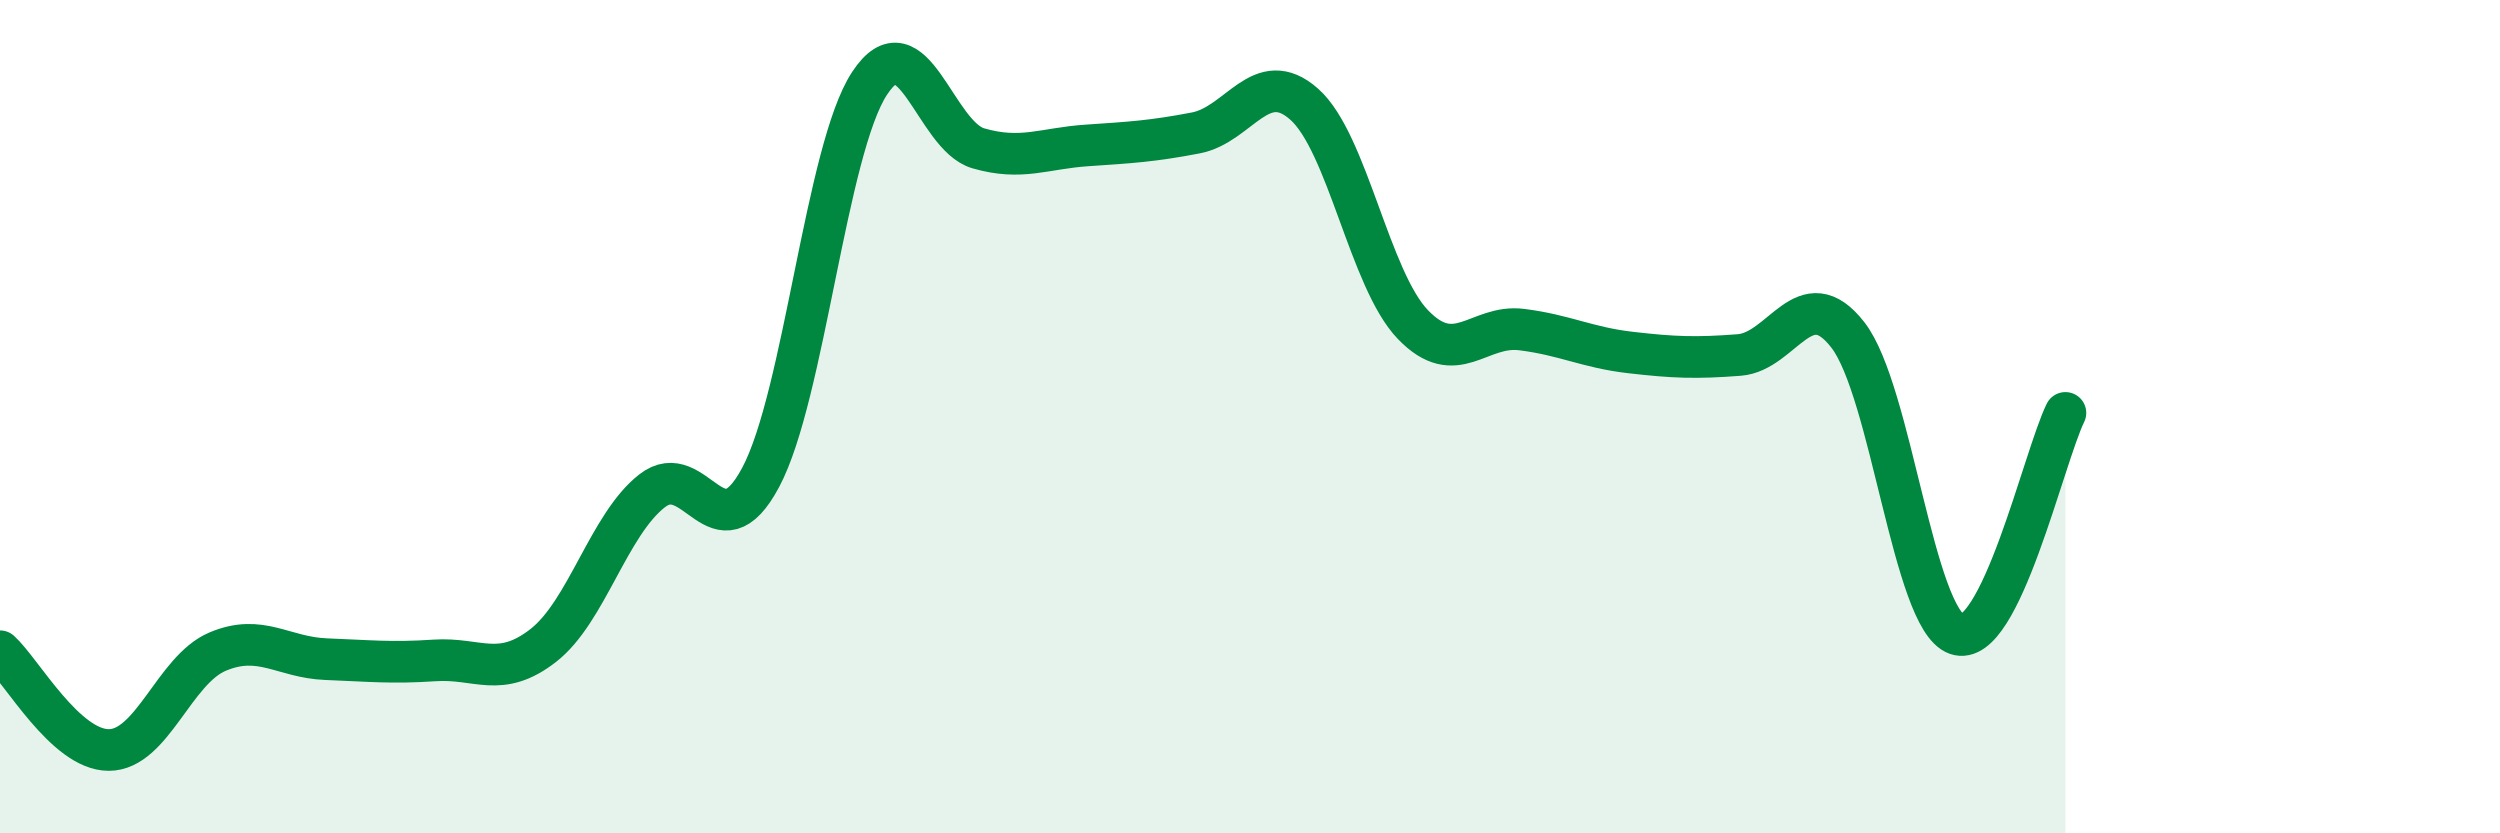
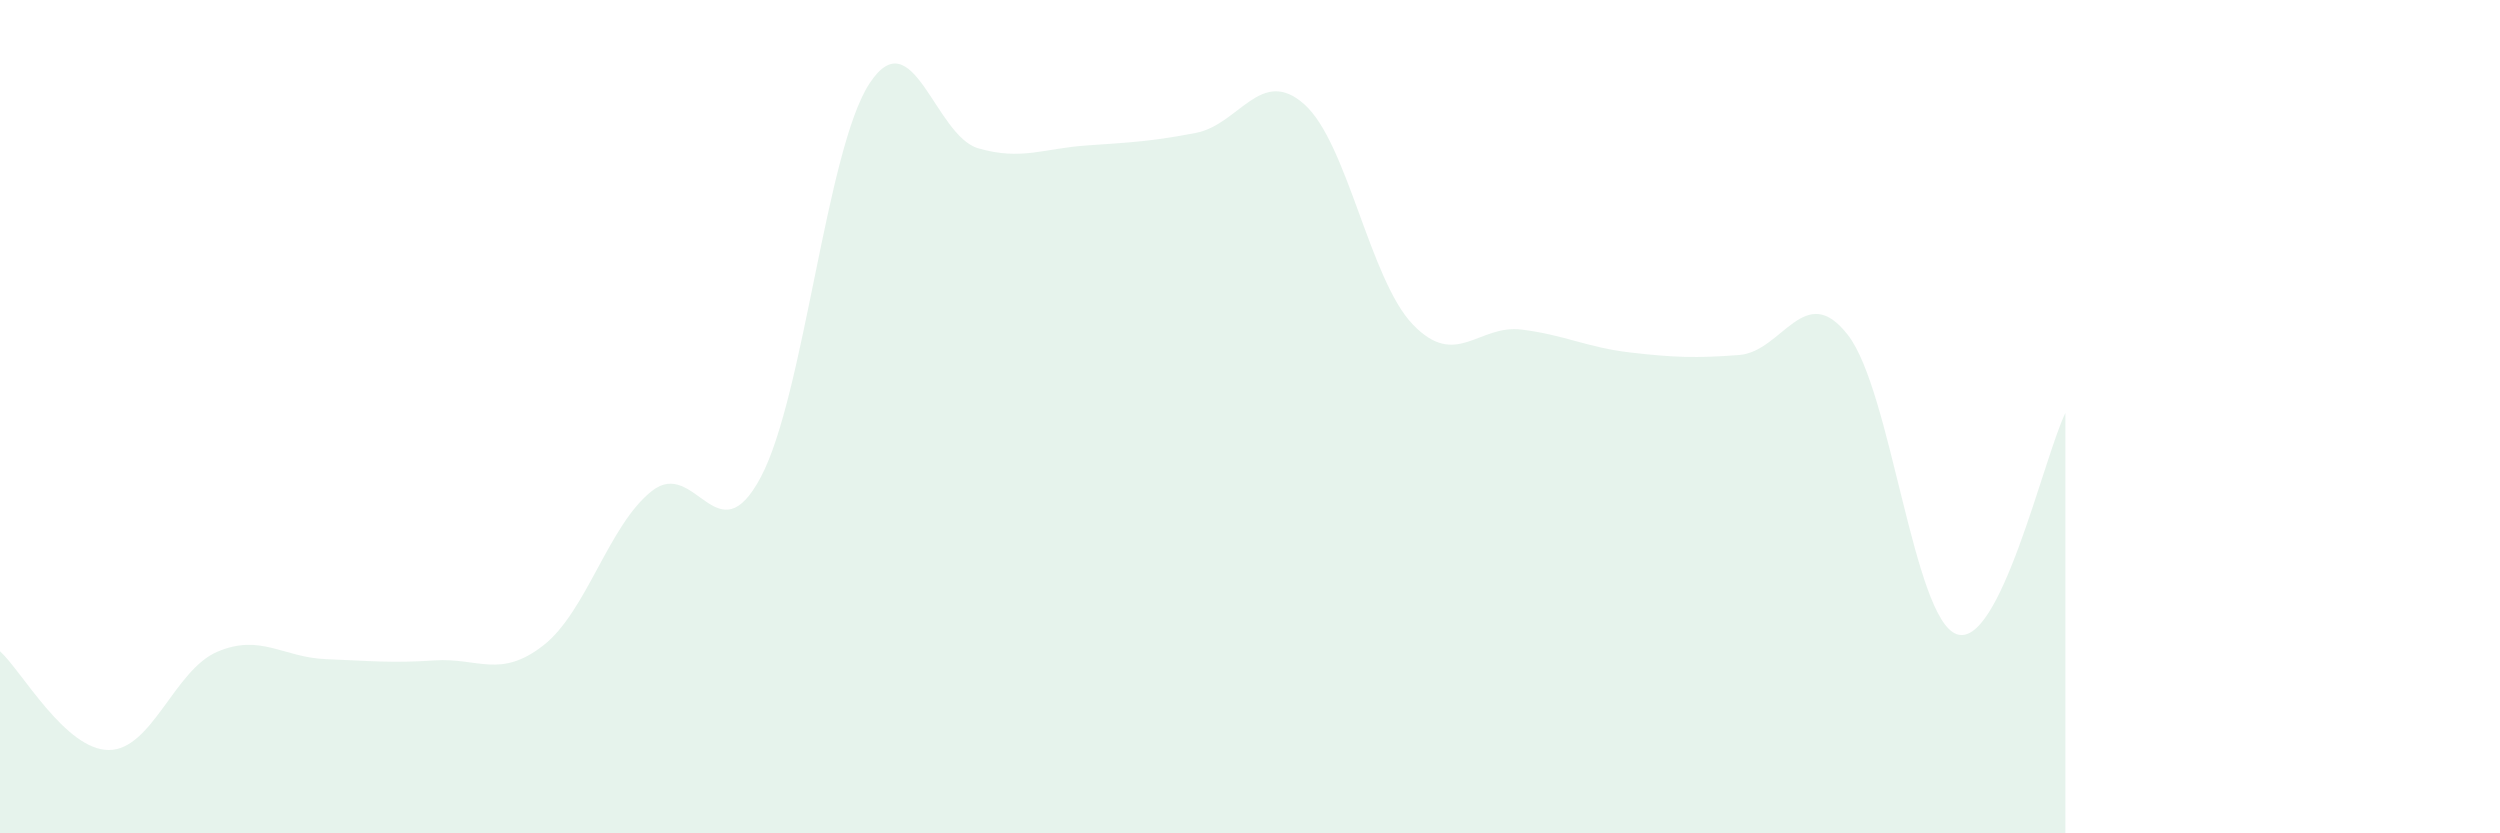
<svg xmlns="http://www.w3.org/2000/svg" width="60" height="20" viewBox="0 0 60 20">
  <path d="M 0,15.63 C 0.52,16.1 1.57,18 2.61,18 C 3.65,18 4.18,16.08 5.22,15.64 C 6.26,15.2 6.79,15.78 7.83,15.82 C 8.87,15.86 9.39,15.92 10.43,15.85 C 11.47,15.78 12,16.3 13.04,15.49 C 14.08,14.68 14.61,12.59 15.65,11.78 C 16.69,10.97 17.22,13.41 18.26,11.45 C 19.3,9.49 19.83,3.58 20.87,2 C 21.91,0.42 22.44,3.26 23.48,3.56 C 24.52,3.86 25.05,3.56 26.09,3.49 C 27.13,3.42 27.66,3.39 28.7,3.19 C 29.74,2.99 30.26,1.58 31.3,2.5 C 32.34,3.42 32.87,6.71 33.91,7.79 C 34.95,8.87 35.48,7.78 36.52,7.91 C 37.56,8.04 38.09,8.34 39.13,8.46 C 40.17,8.58 40.7,8.6 41.74,8.52 C 42.78,8.44 43.31,6.7 44.35,8.04 C 45.39,9.38 45.92,14.85 46.96,15.22 C 48,15.59 49.05,10.97 49.57,9.91L49.57 20L0 20Z" fill="#008740" opacity="0.1" stroke-linecap="round" stroke-linejoin="round" />
-   <path d="M 0,15.63 C 0.52,16.1 1.57,18 2.61,18 C 3.65,18 4.18,16.08 5.22,15.64 C 6.26,15.2 6.79,15.78 7.83,15.82 C 8.87,15.86 9.39,15.92 10.43,15.85 C 11.47,15.78 12,16.3 13.04,15.49 C 14.08,14.68 14.61,12.59 15.65,11.78 C 16.69,10.97 17.22,13.41 18.26,11.45 C 19.3,9.49 19.83,3.58 20.87,2 C 21.91,0.42 22.44,3.26 23.48,3.56 C 24.52,3.86 25.05,3.56 26.09,3.49 C 27.13,3.42 27.66,3.39 28.7,3.19 C 29.74,2.99 30.26,1.58 31.3,2.5 C 32.34,3.42 32.87,6.71 33.91,7.79 C 34.95,8.87 35.48,7.78 36.52,7.91 C 37.56,8.04 38.09,8.34 39.13,8.46 C 40.17,8.58 40.7,8.6 41.74,8.52 C 42.78,8.44 43.31,6.7 44.35,8.04 C 45.39,9.38 45.92,14.85 46.96,15.22 C 48,15.59 49.05,10.97 49.57,9.91" stroke="#008740" stroke-width="1" fill="none" stroke-linecap="round" stroke-linejoin="round" />
</svg>